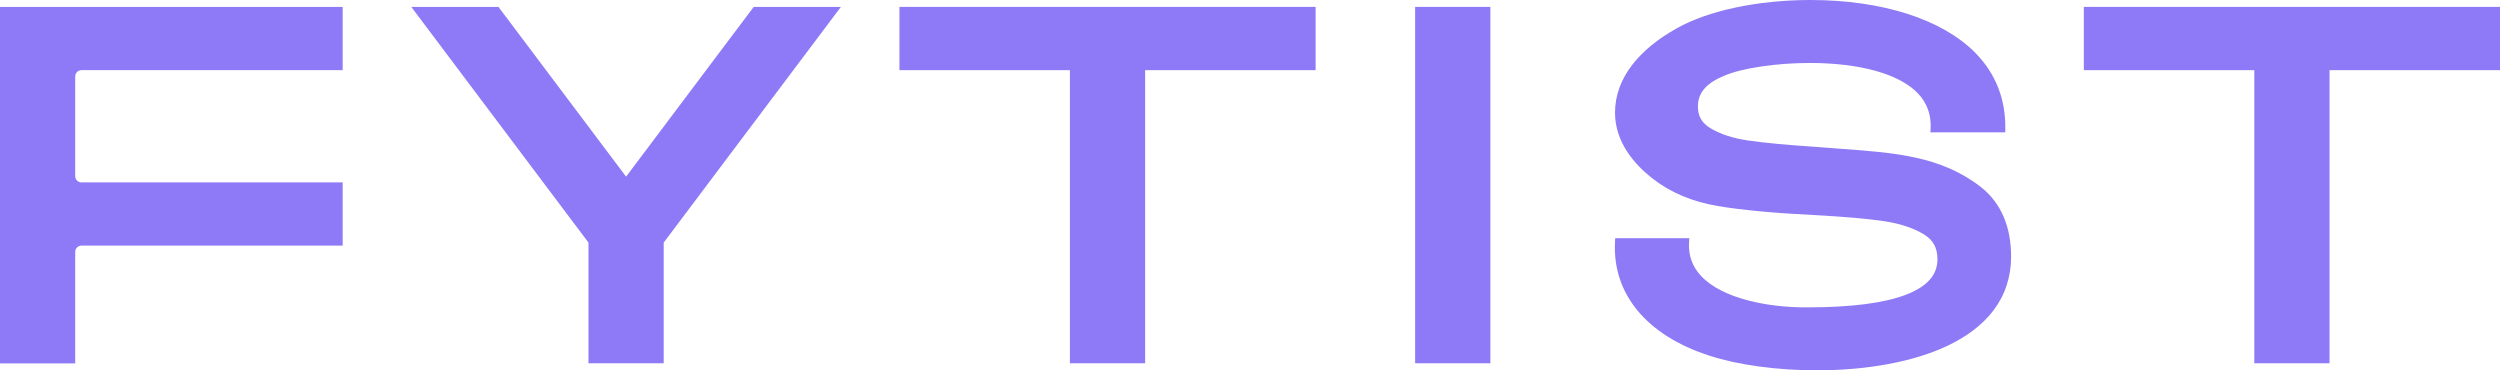
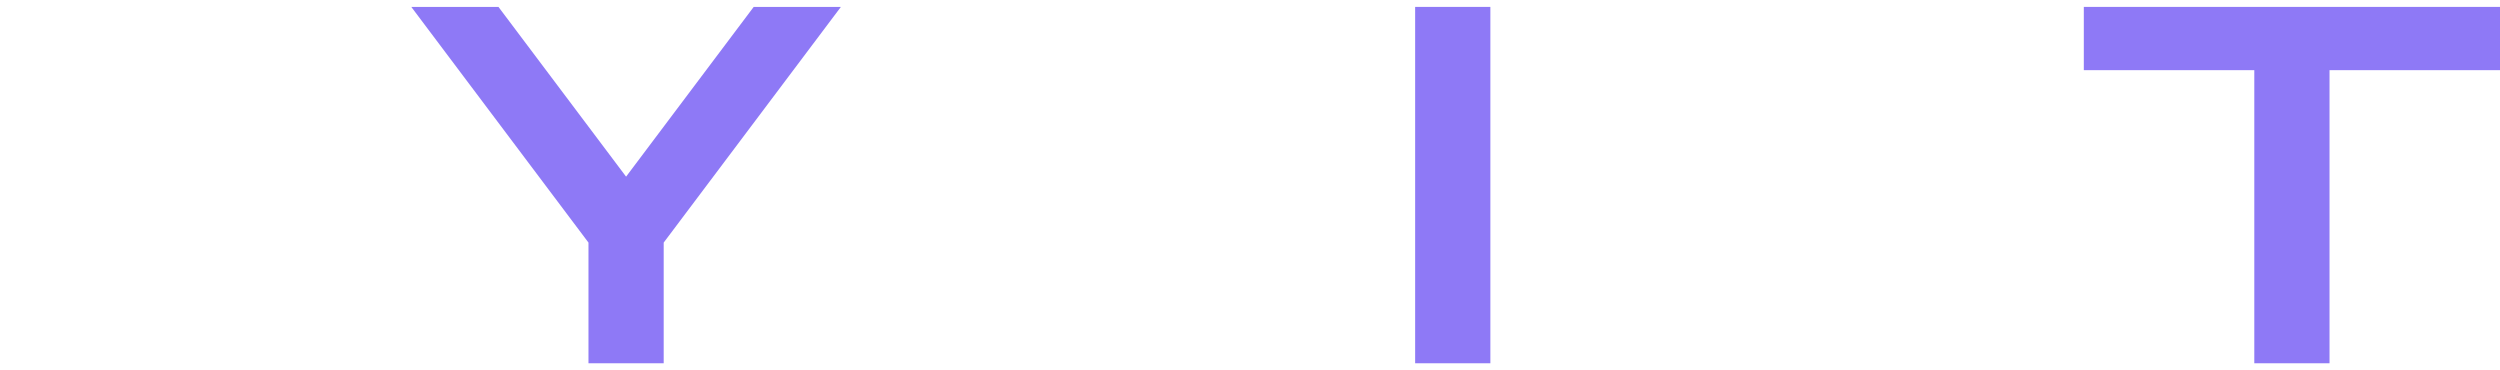
<svg xmlns="http://www.w3.org/2000/svg" version="1.0" id="图层_1" x="0px" y="0px" viewBox="0 0 3815.94 565.25" style="enable-background:new 0 0 3815.94 565.25;" xml:space="preserve">
  <style type="text/css">
	.st0{fill:#8E79F6;}
</style>
  <g>
-     <path class="st0" d="M0,554.67V10.54h523.05v96.55H124.36c-5.26,0-9.55,4.28-9.55,9.55v152.24c0,5.26,4.28,9.55,9.55,9.55h398.69   v96.47H124.36c-5.26,0-9.55,4.28-9.55,9.55v170.23H0z" />
-     <path class="st0" d="M2773.16,565.25c-61.07,0-121.02-8.22-164.5-22.55c-95.56-31.03-147.88-94.38-143.52-173.8l0.29-5.36h113.12   l-0.4,6.04c-1.32,19.87,4.85,37.25,18.33,51.66c33.07,35.33,103.85,47.92,159.07,47.92c1.18,0,2.36-0.01,3.52-0.02   c66.66,0,117.32-6.55,150.64-19.48c32.01-12.42,47.57-30.07,47.57-53.94c0-17.26-6.44-29.25-20.27-37.74   c-16.19-9.94-36.9-16.81-61.54-20.44c-26.04-3.82-62.67-6.98-108.86-9.4c-59.56-2.95-108.36-7.57-145.03-13.74   c-38.53-6.47-71.95-20.61-99.34-42.03c-26.05-20.35-57.11-54.29-57.11-100.34c0-26.43,9.23-51.51,27.42-74.55   c15.89-20.11,38.29-38.32,66.6-54.12C2606.88,16.22,2683.26,0,2763.42,0c109.31,0,200.97,29.33,251.48,80.48   c31.05,31.44,46.51,70.45,45.95,115.93l-0.07,5.6h-114.25l0.31-5.96c1.07-20.86-5.42-38.85-19.31-53.47   c-28.04-29.53-88.24-46.46-165.15-46.46c-50.75,0-103.14,7.78-130.38,19.37c-27.56,11.37-40.37,26.3-40.37,47.01   c0,14.73,5.95,25.19,18.71,32.93c15.23,9.24,34.69,15.63,57.85,19.01c24.67,3.6,59.6,6.89,103.84,9.78l0.11,0.01   c13.17,1.12,26.13,2.06,38.65,2.97c81.87,5.96,152.57,11.12,213.34,58.71c30.26,24.21,45.58,59.92,45.58,106.15   c-0.11,31.01-9.31,58.68-27.35,82.27c-16.23,21.22-39.66,39.19-69.63,53.42c-50.97,24.19-121.82,37.51-199.52,37.51   C2773.18,565.25,2773.17,565.25,2773.16,565.25z" />
    <polygon class="st0" points="3440.91,554.48 3440.91,107.09 3180.69,107.09 3180.69,10.54 3815.94,10.54 3815.94,107.09    3555.73,107.09 3555.73,554.48  " />
    <rect x="2160.05" y="10.54" class="st0" width="114.82" height="543.94" />
-     <polygon class="st0" points="1633.08,554.48 1633.08,107.09 1372.86,107.09 1372.86,10.54 2008.11,10.54 2008.11,107.09    1747.9,107.09 1747.9,554.48  " />
    <polygon class="st0" points="898.23,554.48 898.23,370.28 627.77,10.54 760.84,10.54 955.64,269.64 1150.44,10.54 1283.51,10.54    1013.05,370.28 1013.05,554.48  " />
  </g>
</svg>